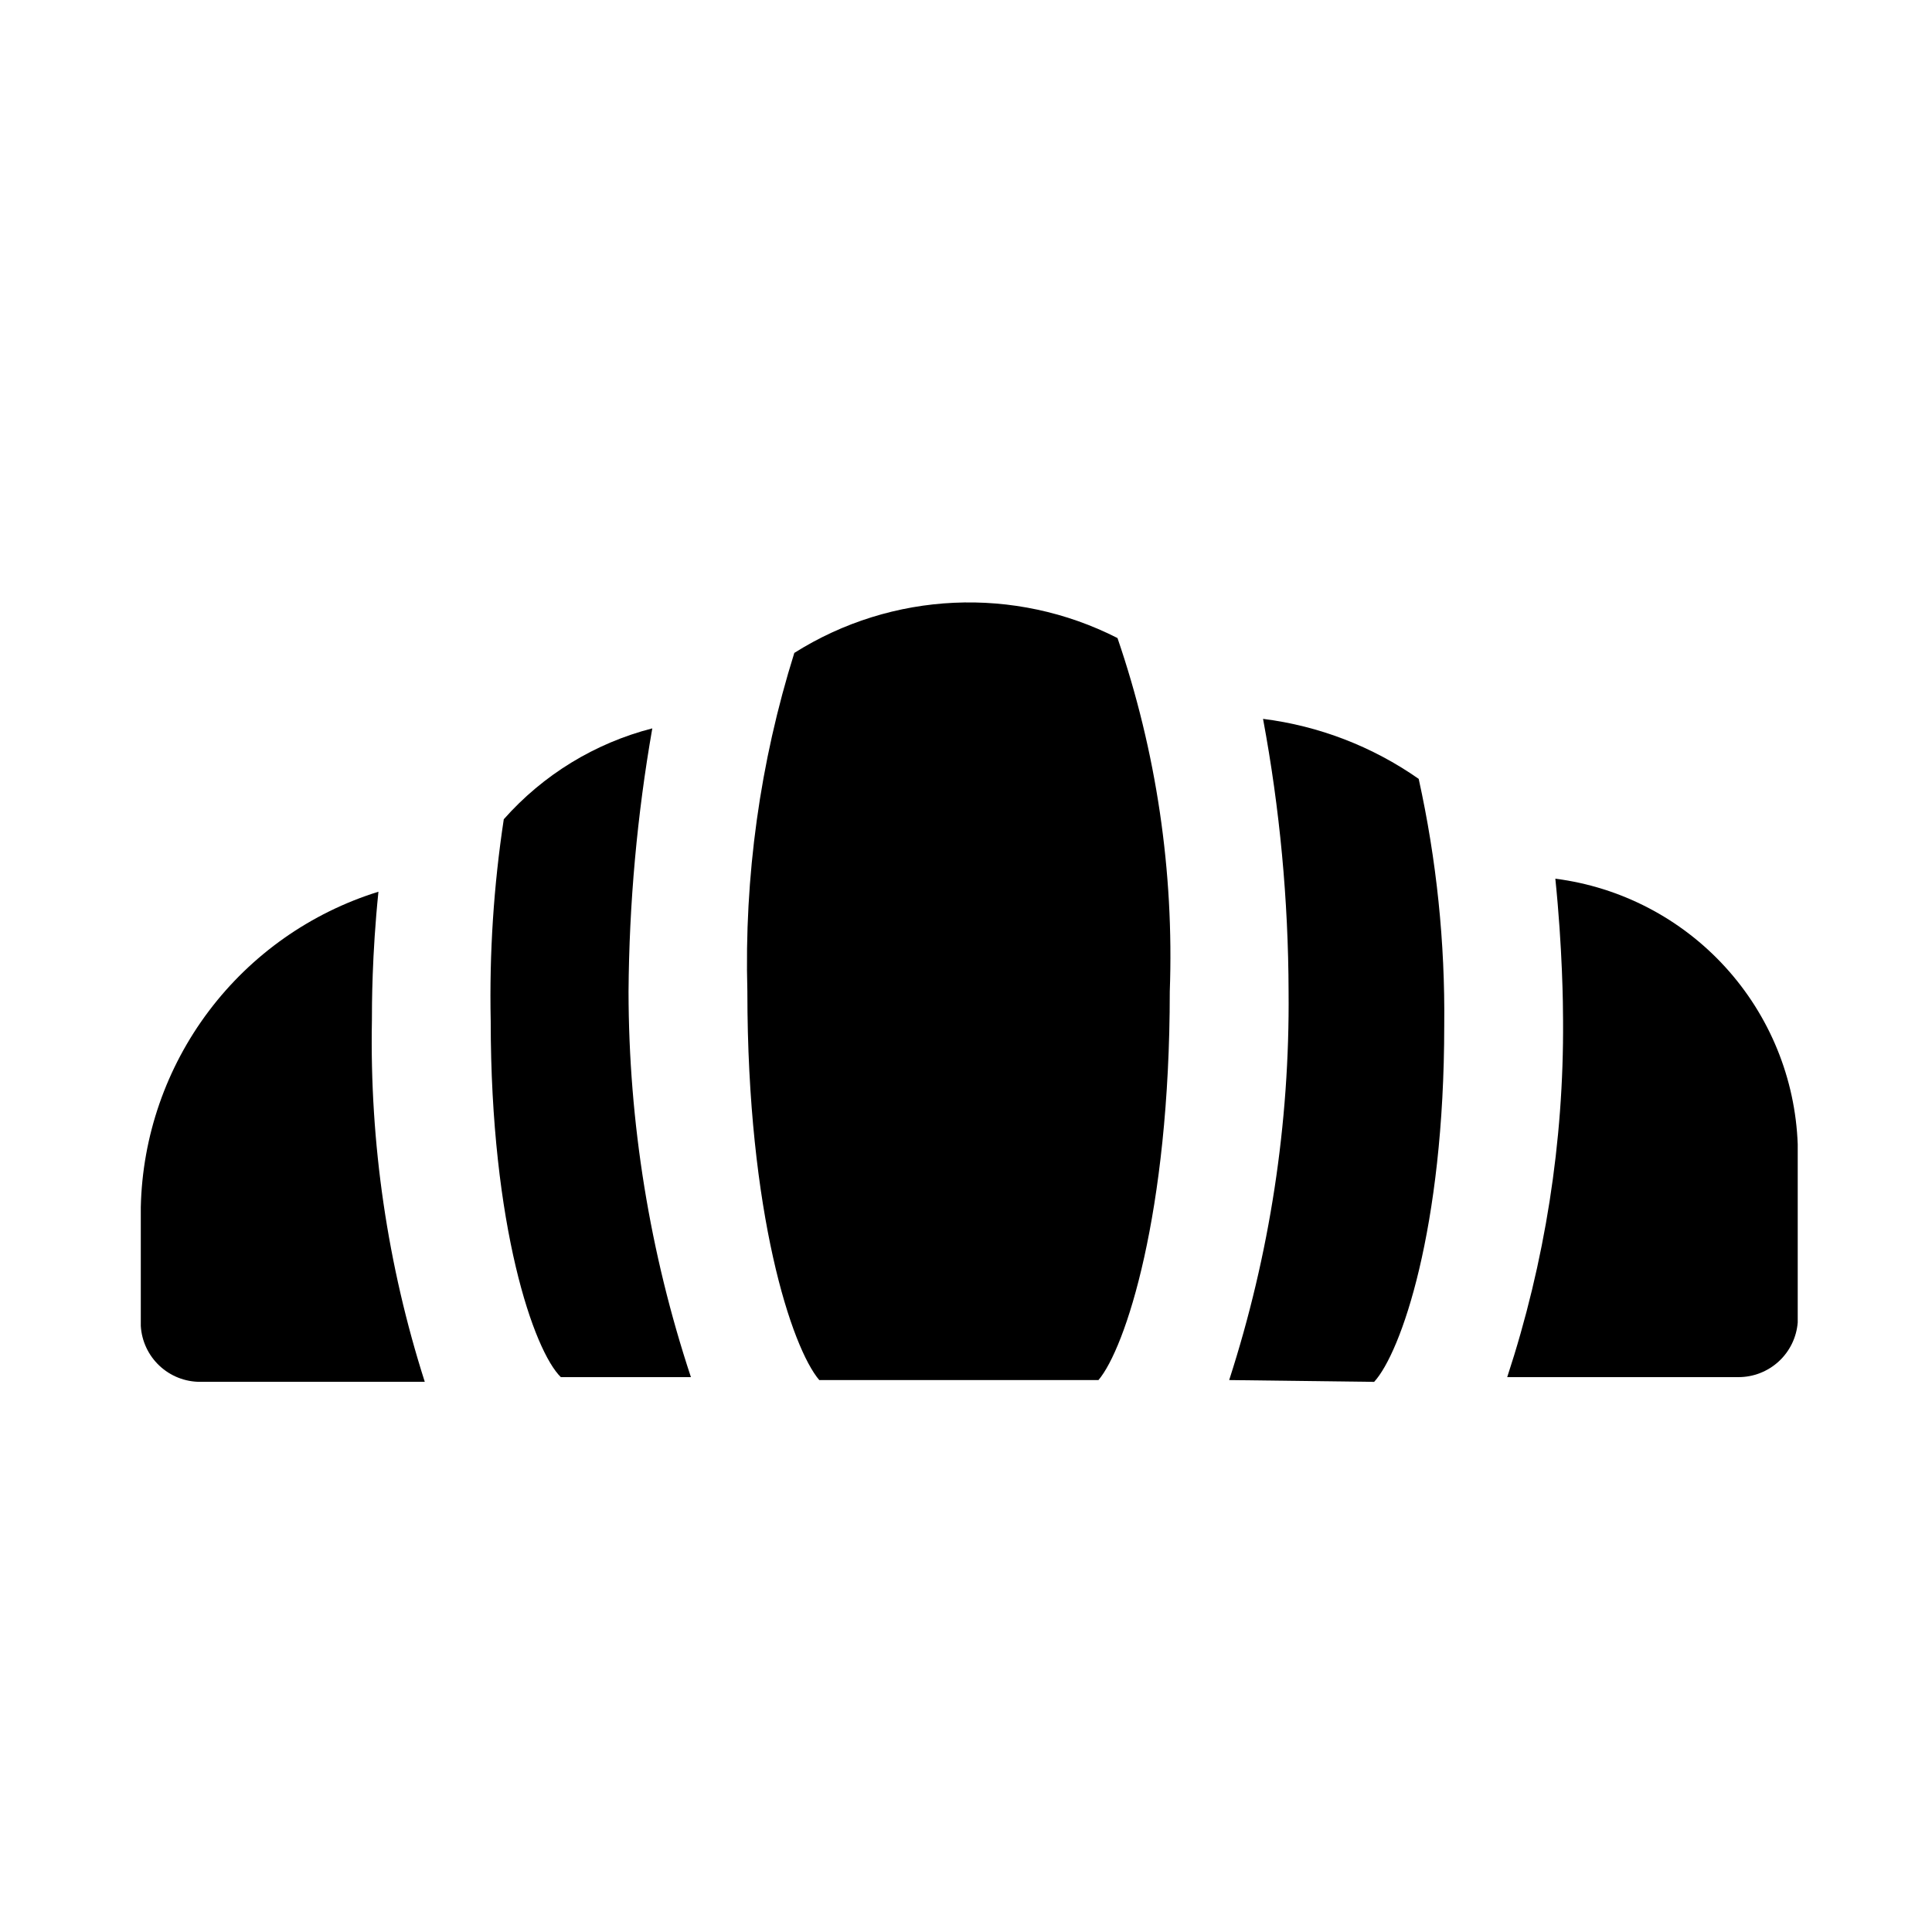
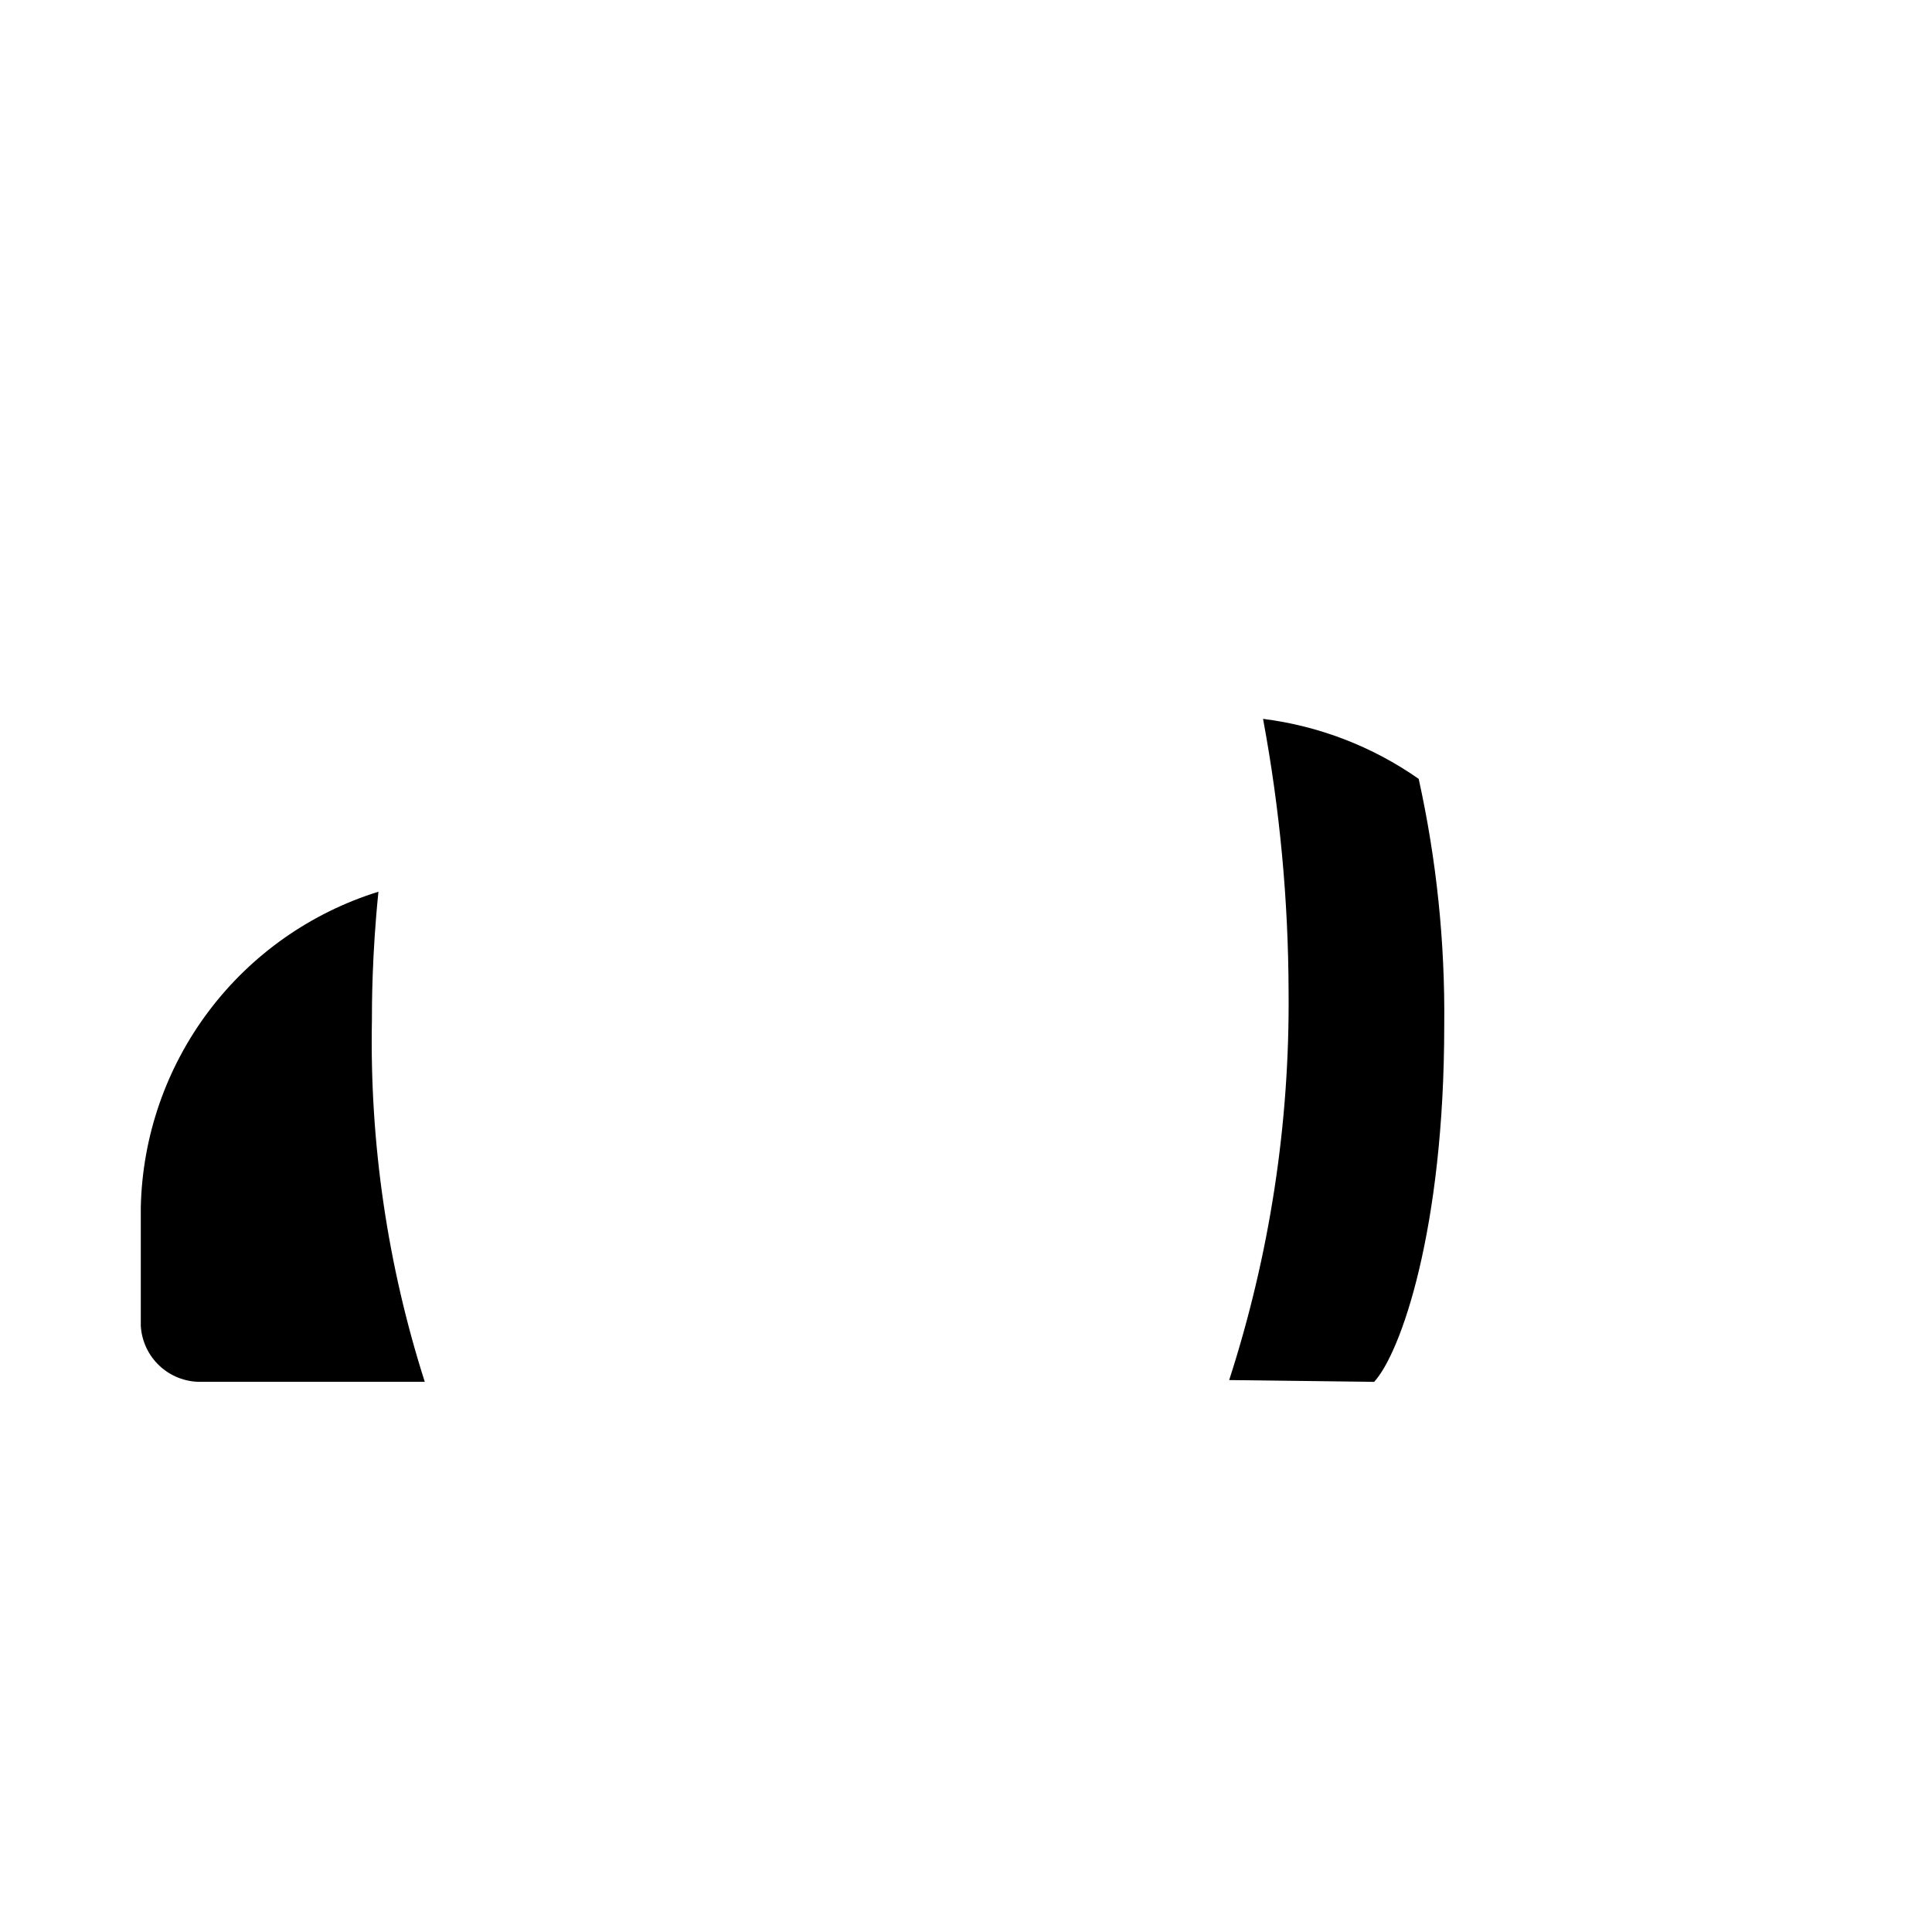
<svg xmlns="http://www.w3.org/2000/svg" fill="#000000" width="800px" height="800px" version="1.1" viewBox="144 144 512 512">
  <g>
-     <path d="m310.57 406.77c0.16-23.383 2.266-46.715 6.297-69.746-15.234 3.918-28.941 12.305-39.359 24.086-2.68 17.66-3.836 35.516-3.465 53.375 0 54.789 11.492 87.535 18.578 94.465h34.48c-10.914-32.965-16.496-67.457-16.531-102.18z" />
    <path d="m508.16 510.21c7.086-7.715 18.578-40.461 18.578-94.465 0.238-21.965-2.031-43.887-6.769-65.336-12.254-8.578-26.41-14.035-41.25-15.902 4.441 23.832 6.707 48.02 6.769 72.266 0.324 34.945-4.992 69.715-15.742 102.96z" />
-     <path d="m342.06 406.77c0 59.039 11.809 94.465 19.051 102.96h73.996c7.086-8.344 18.895-43.926 18.895-102.96 1.156-31.812-3.539-63.562-13.855-93.68-27.246-13.871-59.785-12.375-85.645 3.938-9.094 29.016-13.297 59.344-12.441 89.742z" />
    <path d="m242.56 414.48c0-3.938 0-17.32 1.73-34.164-17.934 5.57-33.664 16.645-44.965 31.645-11.301 15.004-17.602 33.176-18.012 51.953v31.488c0.242 4.012 2.008 7.777 4.934 10.527 2.926 2.754 6.793 4.281 10.812 4.273h59.512c-9.883-30.926-14.617-63.266-14.012-95.723z" />
-     <path d="m556.18 376.86c1.891 18.422 2.047 33.535 2.047 37.629 0.215 32.082-4.785 63.984-14.801 94.465h61.246c3.965 0.012 7.789-1.473 10.711-4.16 2.918-2.684 4.715-6.371 5.031-10.328v-47.23c-0.641-17.438-7.445-34.082-19.211-46.969-11.762-12.887-27.719-21.184-45.023-23.406z" />
  </g>
</svg>